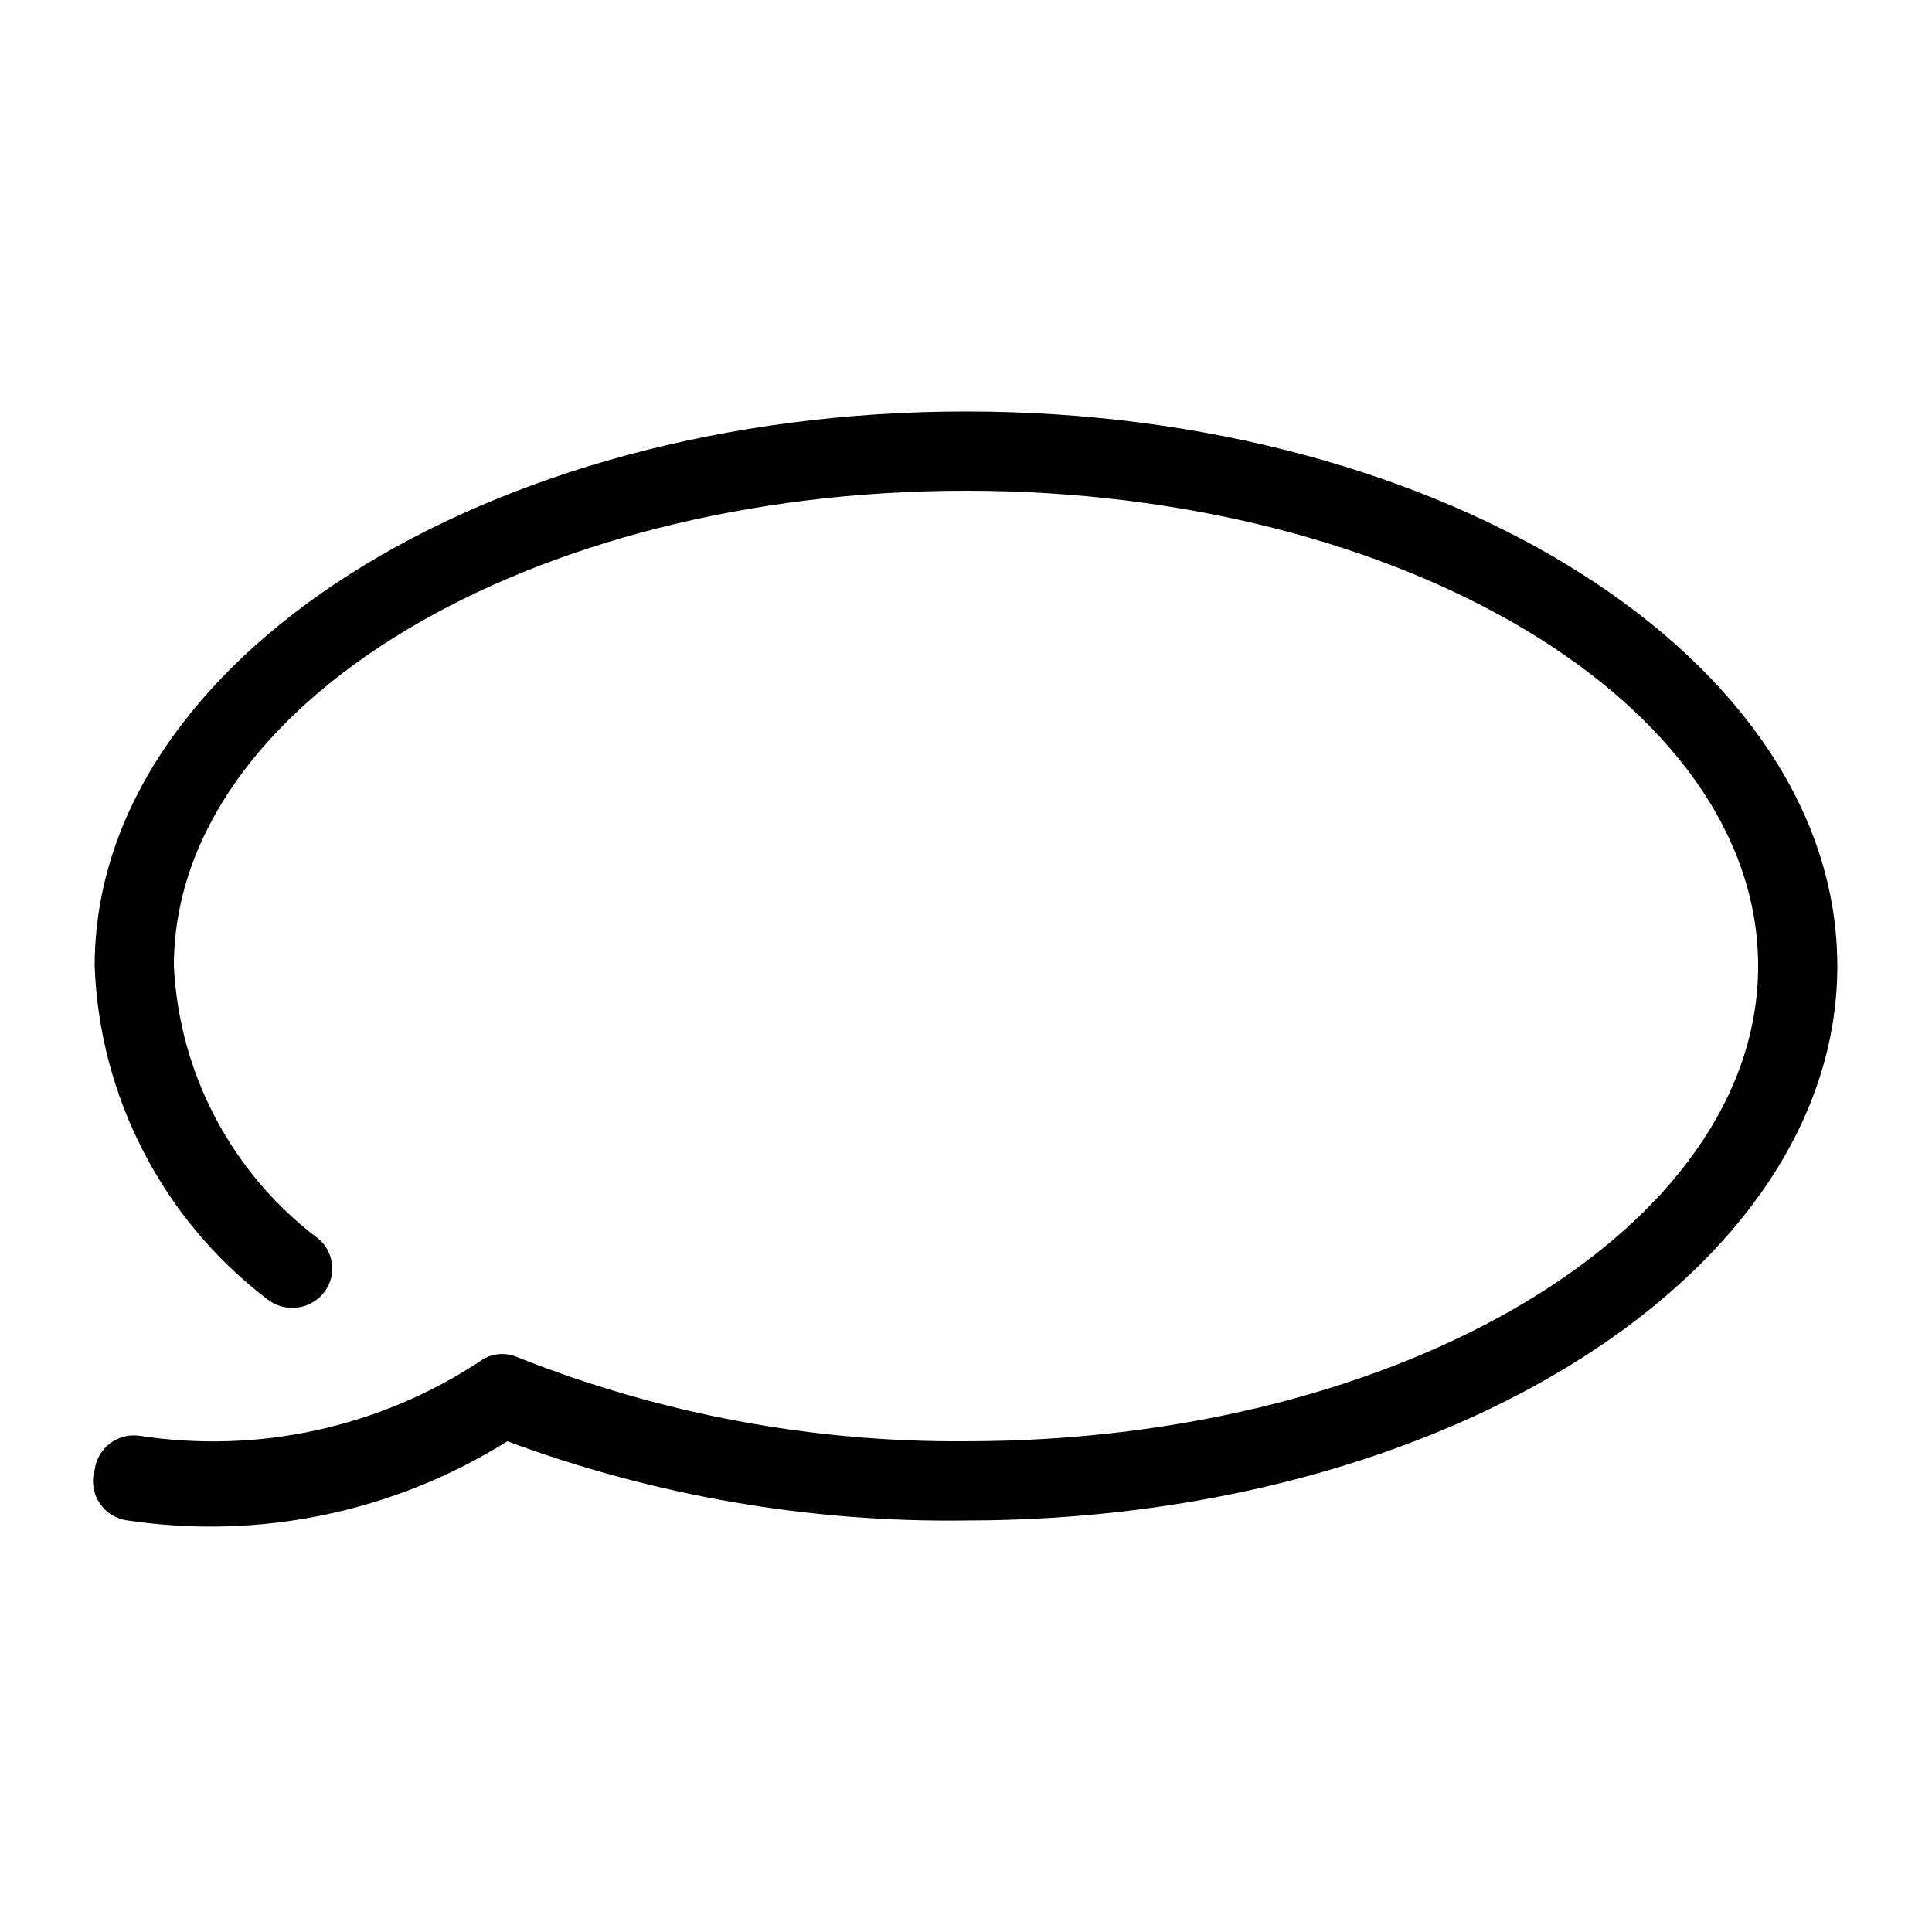
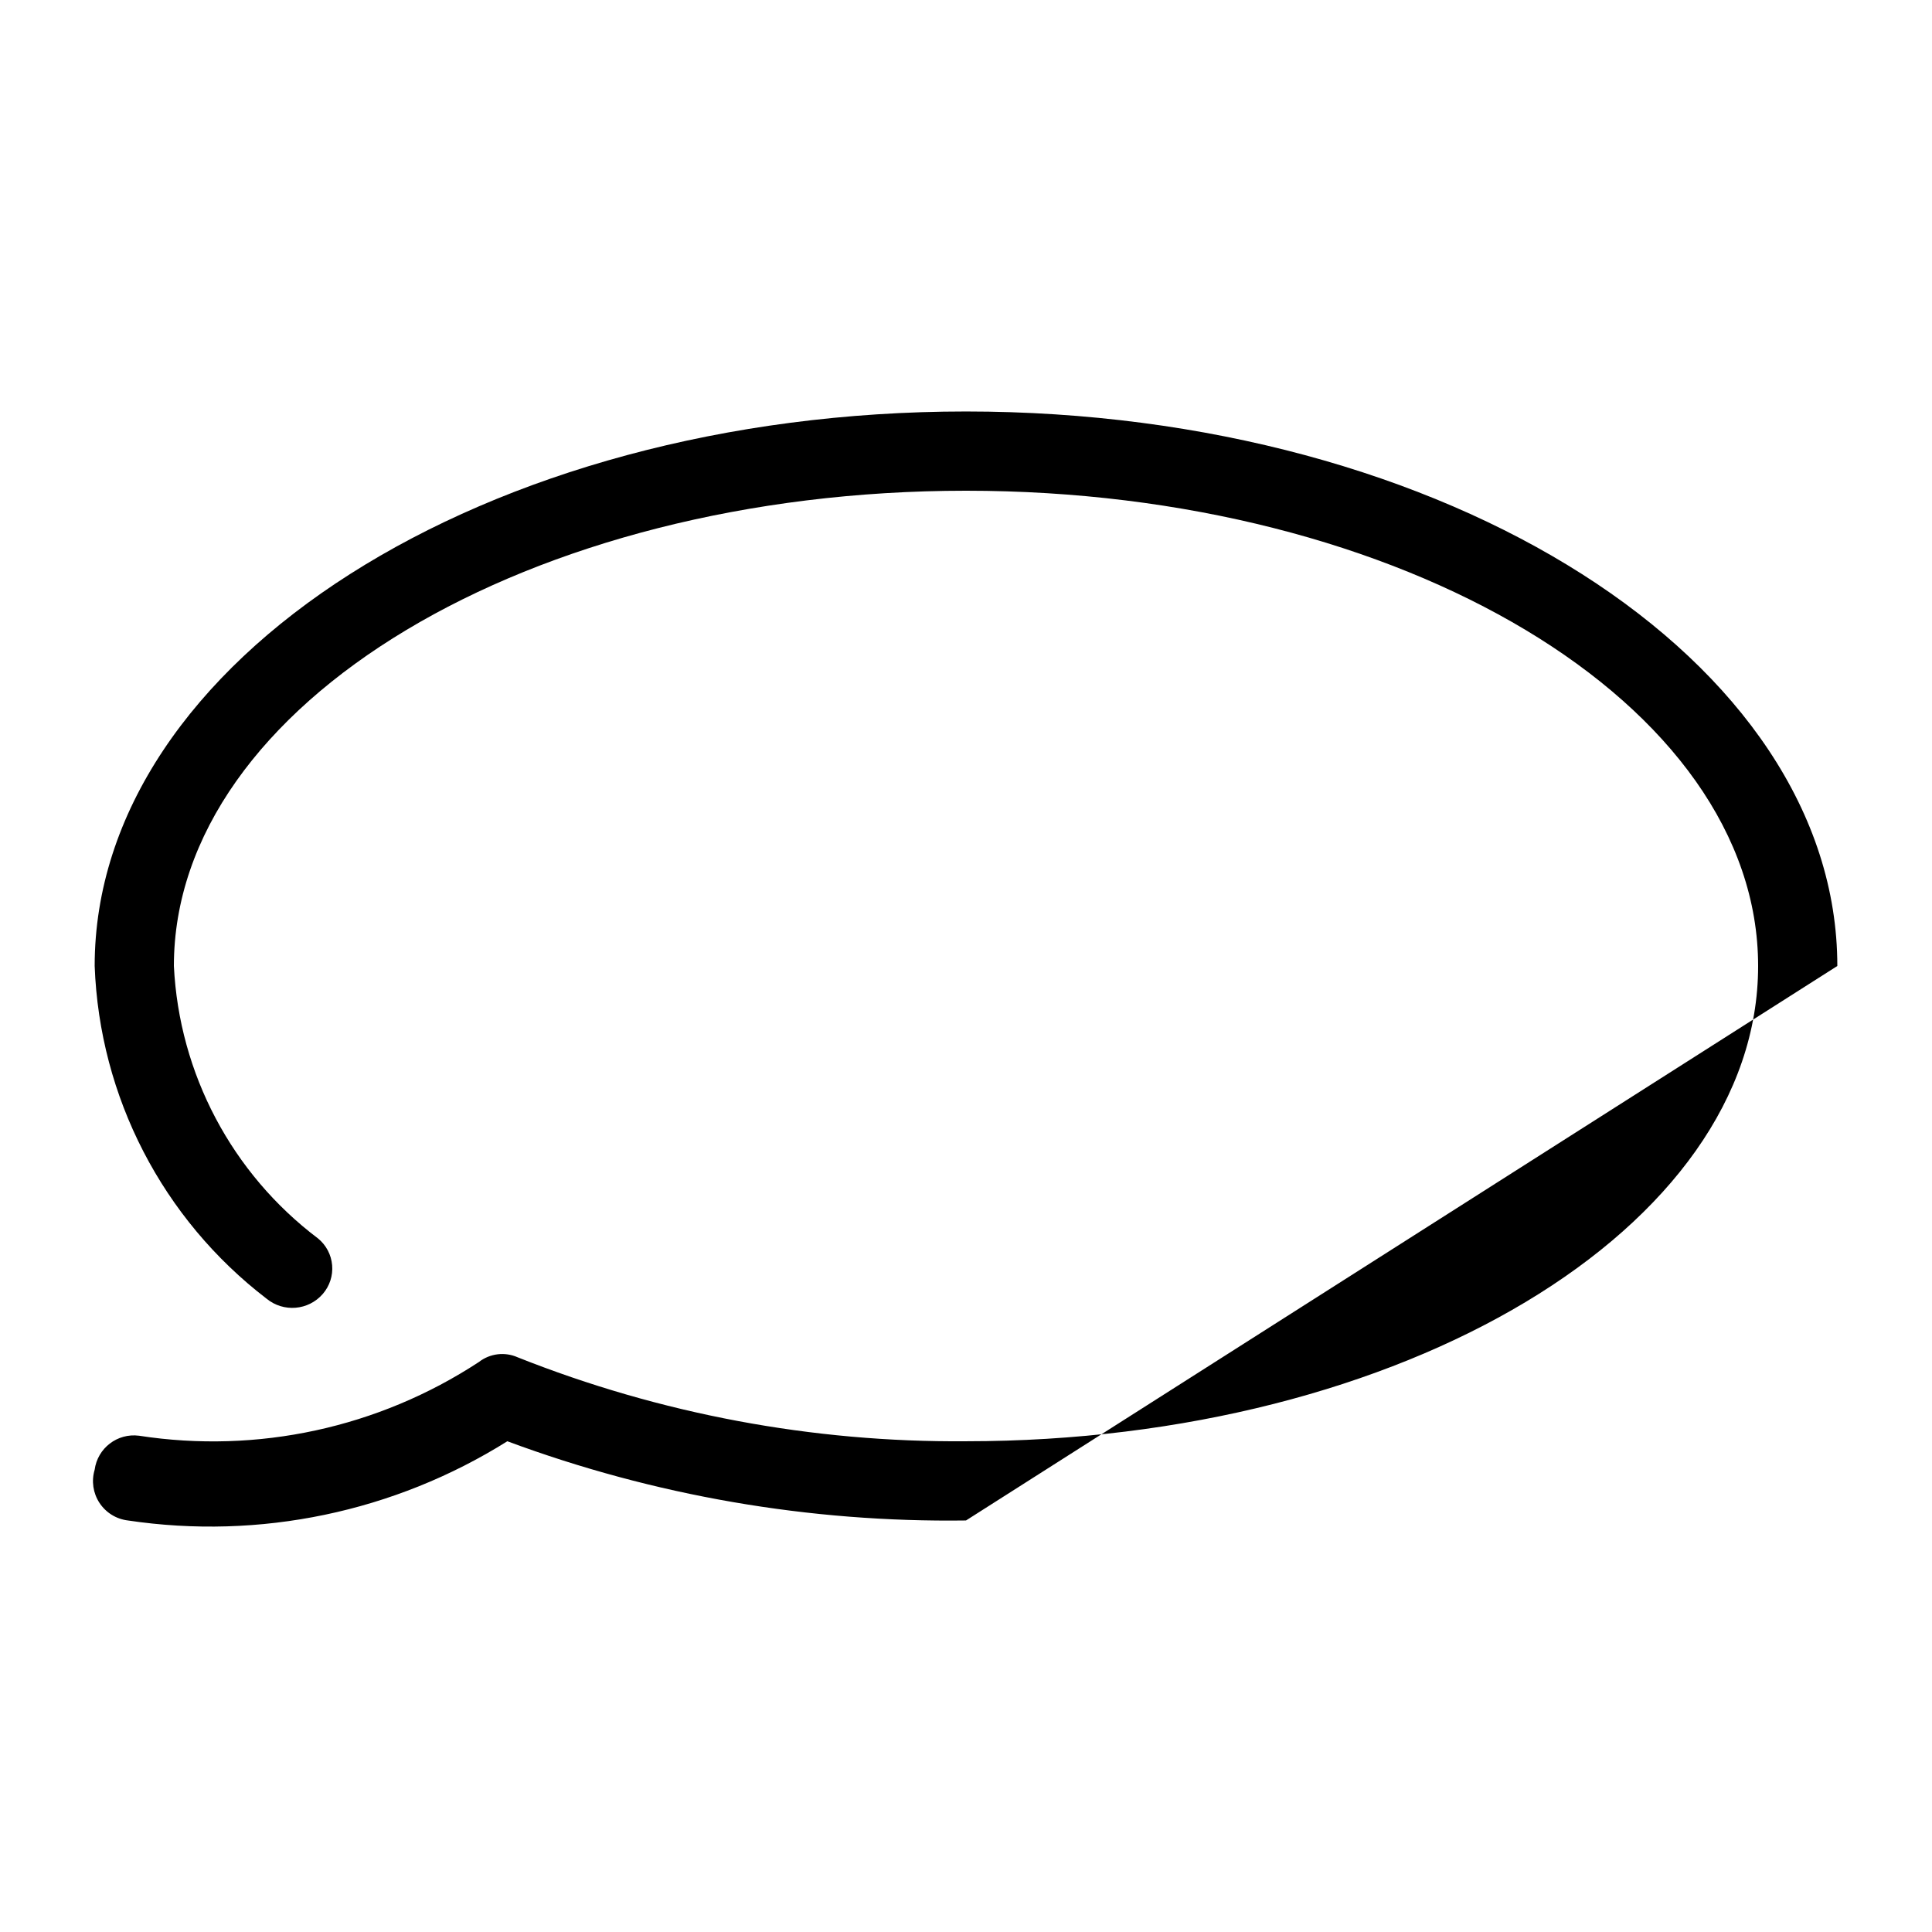
<svg xmlns="http://www.w3.org/2000/svg" fill="#000000" width="800px" height="800px" version="1.1" viewBox="144 144 512 512">
-   <path d="m400 546.94c-41.465 0.566-82.676-6.551-121.55-20.992-29.941 18.762-65.602 26.207-100.55 20.992-3.078-0.363-5.836-2.07-7.539-4.664-1.699-2.59-2.168-5.801-1.277-8.77 0.762-5.734 6.019-9.77 11.754-9.027 31.402 4.852 63.484-2.102 90.059-19.523 2.934-2.285 6.887-2.769 10.285-1.258 37.797 15.02 78.145 22.578 118.82 22.25 115.67 0 209.92-56.469 209.92-125.95-0.004-69.48-94.258-125.95-209.92-125.95-115.67 0-209.92 56.469-209.92 125.95 1.395 28.543 15.391 54.996 38.207 72.211 2.148 1.758 3.496 4.312 3.731 7.082 0.238 2.766-0.652 5.512-2.473 7.613-3.801 4.394-10.418 4.953-14.906 1.258-27.566-21.129-44.27-53.457-45.551-88.164 0-81.031 103.49-146.95 230.91-146.95s230.91 65.914 230.91 146.95c-0.004 81.027-103.49 146.94-230.91 146.94z" />
+   <path d="m400 546.94c-41.465 0.566-82.676-6.551-121.55-20.992-29.941 18.762-65.602 26.207-100.55 20.992-3.078-0.363-5.836-2.07-7.539-4.664-1.699-2.59-2.168-5.801-1.277-8.77 0.762-5.734 6.019-9.77 11.754-9.027 31.402 4.852 63.484-2.102 90.059-19.523 2.934-2.285 6.887-2.769 10.285-1.258 37.797 15.02 78.145 22.578 118.82 22.25 115.67 0 209.92-56.469 209.92-125.95-0.004-69.48-94.258-125.95-209.92-125.95-115.67 0-209.92 56.469-209.92 125.95 1.395 28.543 15.391 54.996 38.207 72.211 2.148 1.758 3.496 4.312 3.731 7.082 0.238 2.766-0.652 5.512-2.473 7.613-3.801 4.394-10.418 4.953-14.906 1.258-27.566-21.129-44.27-53.457-45.551-88.164 0-81.031 103.49-146.95 230.91-146.95s230.91 65.914 230.91 146.95z" />
</svg>